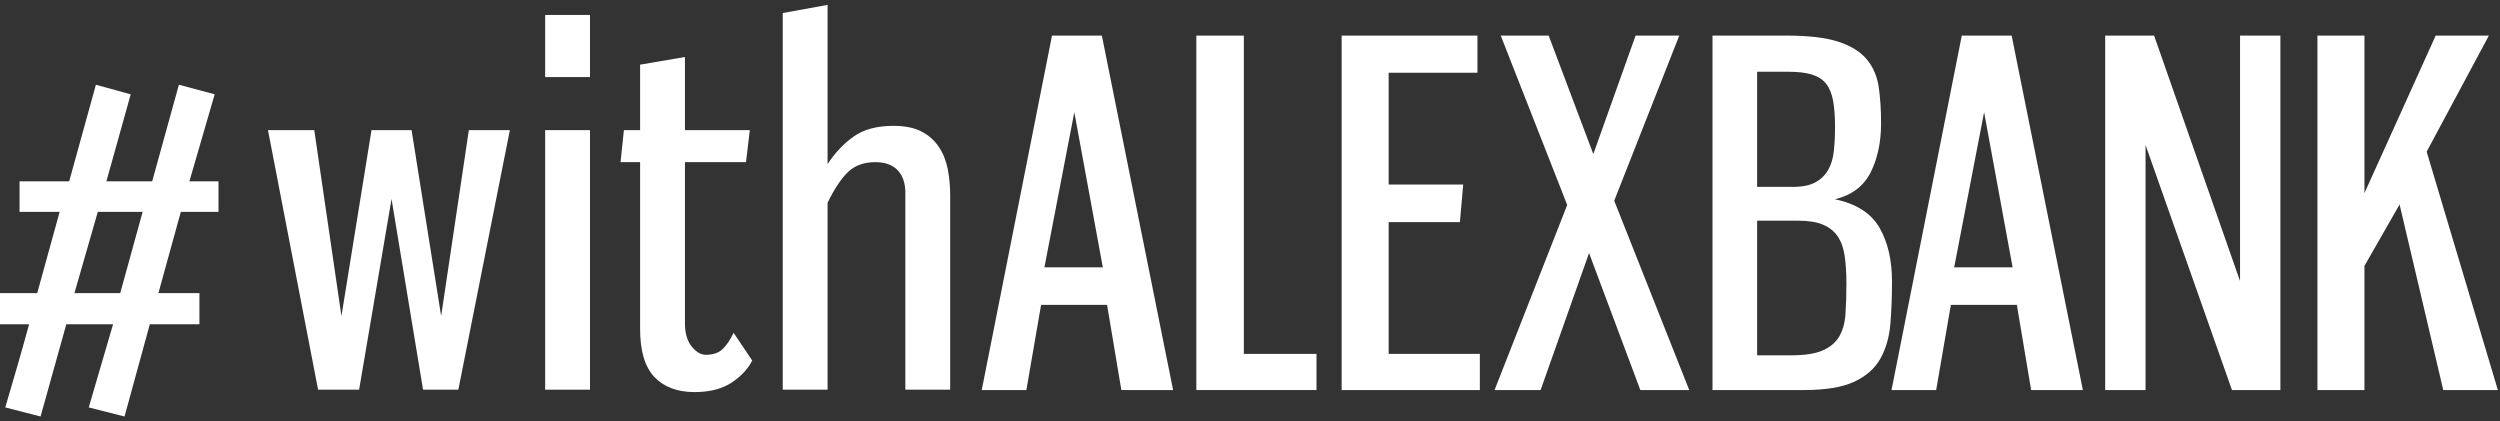
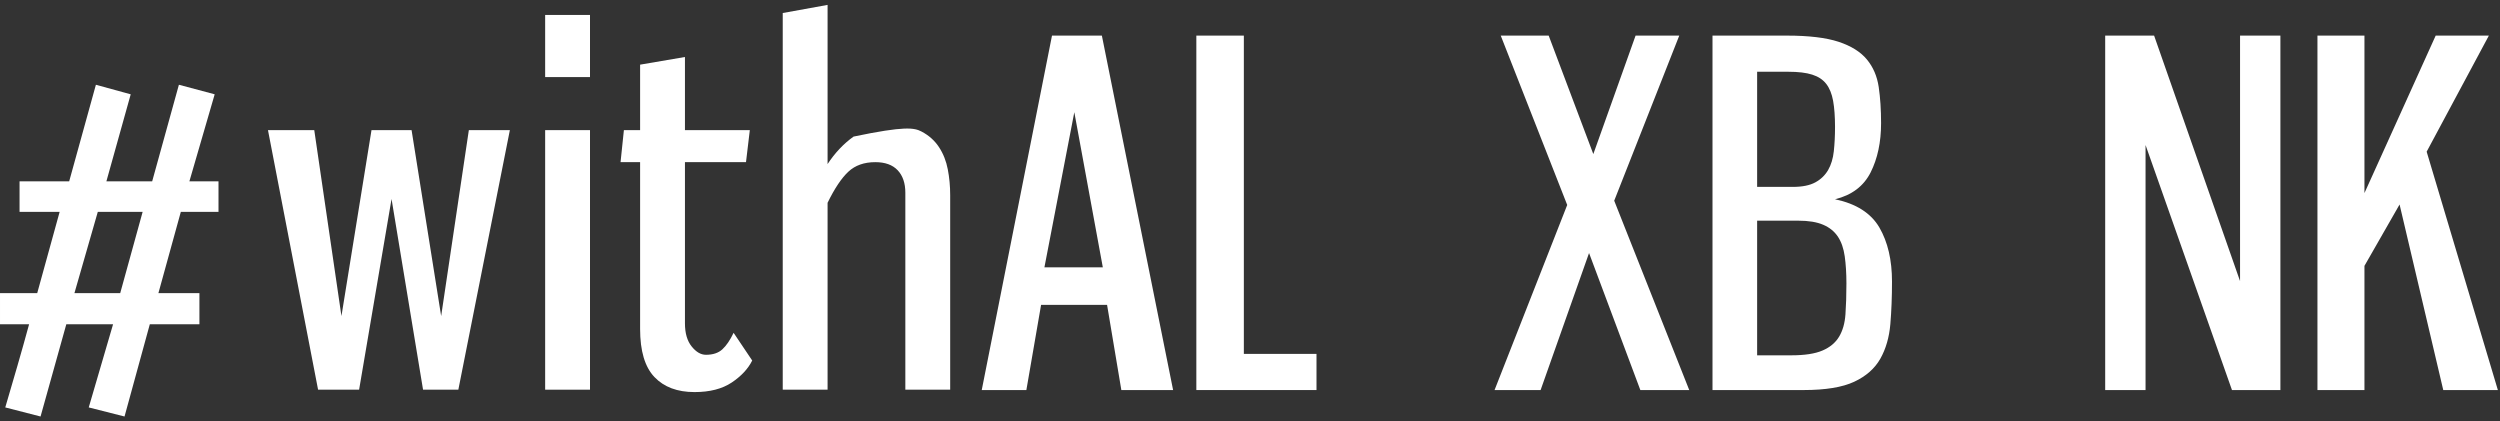
<svg xmlns="http://www.w3.org/2000/svg" width="95px" height="16px" viewBox="0 0 95 16" version="1.1">
  <rect x="0" y="0" width="95" height="16" fill="#333333" stroke="none" />
  <title>logo/with_alex_bw</title>
  <desc>Created with Sketch.</desc>
  <defs />
  <g id="Symbols" stroke="none" stroke-width="1" fill="none" fill-rule="evenodd">
    <g id="logo/with_alex_bw" fill="#FFFFFF">
      <path d="M39.688,10.158 L41.907,10.158 L40.824,4.264 L39.688,10.158 Z M42.069,11.586 L39.561,11.586 L39.002,14.822 L37.306,14.822 L39.976,1.353 L41.871,1.353 L44.578,14.822 L42.611,14.822 L42.069,11.586 Z" id="Fill-1" />
      <polygon id="Fill-2" points="47.266 1.353 47.266 13.448 50.027 13.448 50.027 14.822 45.461 14.822 45.461 1.353" />
-       <polygon id="Fill-3" points="56.143 1.353 56.143 2.763 52.769 2.763 52.769 7.012 55.602 7.012 55.476 8.44 52.769 8.44 52.769 13.448 56.234 13.448 56.234 14.822 50.983 14.822 50.983 1.353" />
      <polygon id="Fill-4" points="56.793 14.822 59.554 7.789 57.028 1.353 58.85 1.353 60.546 5.855 62.152 1.353 63.812 1.353 61.34 7.627 64.191 14.822 62.333 14.822 60.384 9.615 58.543 14.822" />
      <path d="M66.771,13.502 L68.07,13.502 C68.576,13.502 68.97,13.442 69.252,13.321 C69.535,13.201 69.745,13.026 69.884,12.797 C70.022,12.568 70.103,12.285 70.127,11.947 C70.151,11.61 70.164,11.218 70.164,10.772 C70.164,10.387 70.142,10.043 70.1,9.742 C70.058,9.441 69.971,9.19 69.839,8.991 C69.706,8.793 69.52,8.642 69.279,8.54 C69.039,8.437 68.726,8.386 68.341,8.386 L66.771,8.386 L66.771,13.502 L66.771,13.502 Z M66.771,7.102 L68.125,7.102 C68.485,7.102 68.771,7.045 68.982,6.93 C69.192,6.816 69.354,6.659 69.469,6.46 C69.583,6.262 69.655,6.024 69.685,5.746 C69.715,5.469 69.731,5.162 69.731,4.824 C69.731,4.426 69.706,4.095 69.658,3.83 C69.61,3.565 69.523,3.351 69.397,3.188 C69.27,3.025 69.093,2.908 68.864,2.836 C68.636,2.763 68.335,2.727 67.962,2.727 L66.771,2.727 L66.771,7.102 L66.771,7.102 Z M65.075,1.353 L67.908,1.353 C68.738,1.353 69.39,1.432 69.866,1.588 C70.341,1.745 70.699,1.968 70.939,2.257 C71.18,2.546 71.33,2.896 71.391,3.306 C71.451,3.715 71.481,4.173 71.481,4.68 C71.481,5.403 71.348,6.026 71.084,6.551 C70.819,7.075 70.368,7.416 69.731,7.572 C70.536,7.741 71.099,8.1 71.418,8.648 C71.736,9.197 71.896,9.88 71.896,10.7 C71.896,11.279 71.875,11.818 71.833,12.318 C71.79,12.818 71.664,13.255 71.454,13.629 C71.243,14.002 70.912,14.295 70.461,14.506 C70.01,14.717 69.37,14.822 68.54,14.822 L65.075,14.822 L65.075,1.353 L65.075,1.353 Z" id="Fill-5" />
-       <path d="M74.259,10.158 L76.479,10.158 L75.396,4.264 L74.259,10.158 Z M76.641,11.586 L74.133,11.586 L73.574,14.822 L71.878,14.822 L74.548,1.353 L76.443,1.353 L79.149,14.822 L77.183,14.822 L76.641,11.586 Z" id="Fill-7" />
      <polygon id="Fill-9" points="79.997 1.353 81.856 1.353 85.122 10.682 85.122 1.353 86.655 1.353 86.655 14.822 84.815 14.822 81.531 5.511 81.531 14.822 79.997 14.822" />
      <polygon id="Fill-14" points="14.117 4.945 15.64 4.945 16.764 12.011 17.816 4.945 19.375 4.945 17.417 14.808 16.076 14.808 14.879 7.561 13.646 14.808 12.087 14.808 10.183 4.945 11.942 4.945 12.975 12.011" />
      <path d="M20.716,14.808 L22.42,14.808 L22.42,4.945 L20.716,4.945 L20.716,14.808 Z M20.716,2.929 L22.42,2.929 L22.42,0.568 L20.716,0.568 L20.716,2.929 Z" id="Fill-16" />
      <path d="M26.028,4.945 L28.493,4.945 L28.348,6.162 L26.028,6.162 L26.028,12.283 C26.028,12.659 26.112,12.952 26.282,13.164 C26.451,13.376 26.632,13.482 26.826,13.482 C27.091,13.482 27.3,13.413 27.451,13.273 C27.602,13.134 27.744,12.925 27.877,12.647 L28.584,13.7 C28.427,14.015 28.167,14.294 27.805,14.536 C27.442,14.778 26.971,14.899 26.391,14.899 C25.738,14.899 25.23,14.708 24.868,14.327 C24.505,13.945 24.324,13.337 24.324,12.501 L24.324,6.162 L23.581,6.162 L23.708,4.945 L24.324,4.945 L24.324,2.457 L26.028,2.166 L26.028,4.945 Z" id="Fill-18" />
-       <path d="M34.403,14.808 L34.403,7.324 C34.403,6.961 34.306,6.677 34.113,6.471 C33.919,6.265 33.635,6.162 33.261,6.162 C32.838,6.162 32.496,6.283 32.237,6.525 C31.977,6.768 31.714,7.161 31.448,7.706 L31.448,14.808 L29.744,14.808 L29.744,0.495 L31.448,0.186 L31.448,6.235 C31.726,5.811 32.055,5.463 32.436,5.19 C32.817,4.918 33.322,4.782 33.95,4.782 C34.385,4.782 34.742,4.854 35.019,4.999 C35.297,5.145 35.518,5.342 35.681,5.59 C35.844,5.838 35.956,6.12 36.016,6.435 C36.077,6.75 36.107,7.076 36.107,7.415 L36.107,14.808 L34.403,14.808 Z" id="Fill-19" />
+       <path d="M34.403,14.808 L34.403,7.324 C34.403,6.961 34.306,6.677 34.113,6.471 C33.919,6.265 33.635,6.162 33.261,6.162 C32.838,6.162 32.496,6.283 32.237,6.525 C31.977,6.768 31.714,7.161 31.448,7.706 L31.448,14.808 L29.744,14.808 L29.744,0.495 L31.448,0.186 L31.448,6.235 C31.726,5.811 32.055,5.463 32.436,5.19 C34.385,4.782 34.742,4.854 35.019,4.999 C35.297,5.145 35.518,5.342 35.681,5.59 C35.844,5.838 35.956,6.12 36.016,6.435 C36.077,6.75 36.107,7.076 36.107,7.415 L36.107,14.808 L34.403,14.808 Z" id="Fill-19" />
      <path d="M2.828,11.14 L4.568,11.14 L5.42,8.052 L3.716,8.052 L2.828,11.14 Z M8.158,3.584 L7.197,6.89 L8.303,6.89 L8.303,8.052 L6.871,8.052 L6.019,11.14 L7.578,11.14 L7.578,12.321 L5.693,12.321 L4.732,15.827 L3.372,15.482 L4.297,12.321 L2.52,12.321 L1.541,15.827 L0.2,15.482 C0.356,14.949 0.511,14.422 0.662,13.901 C0.813,13.381 0.961,12.854 1.106,12.321 L9.28433269e-05,12.321 L9.28433269e-05,11.14 L1.414,11.14 L2.266,8.052 L0.743,8.052 L0.743,6.89 L2.629,6.89 L3.644,3.221 L4.967,3.584 L4.043,6.89 L5.783,6.89 L6.798,3.221 L8.158,3.584 Z" id="Fill-20" />
      <polygon id="Fill-11" points="91.184 7.771 89.849 10.103 89.849 14.822 88.063 14.822 88.063 1.353 89.849 1.353 89.849 7.337 92.556 1.353 94.577 1.353 92.213 5.764 94.919 14.822 92.844 14.822" />
    </g>
  </g>
</svg>